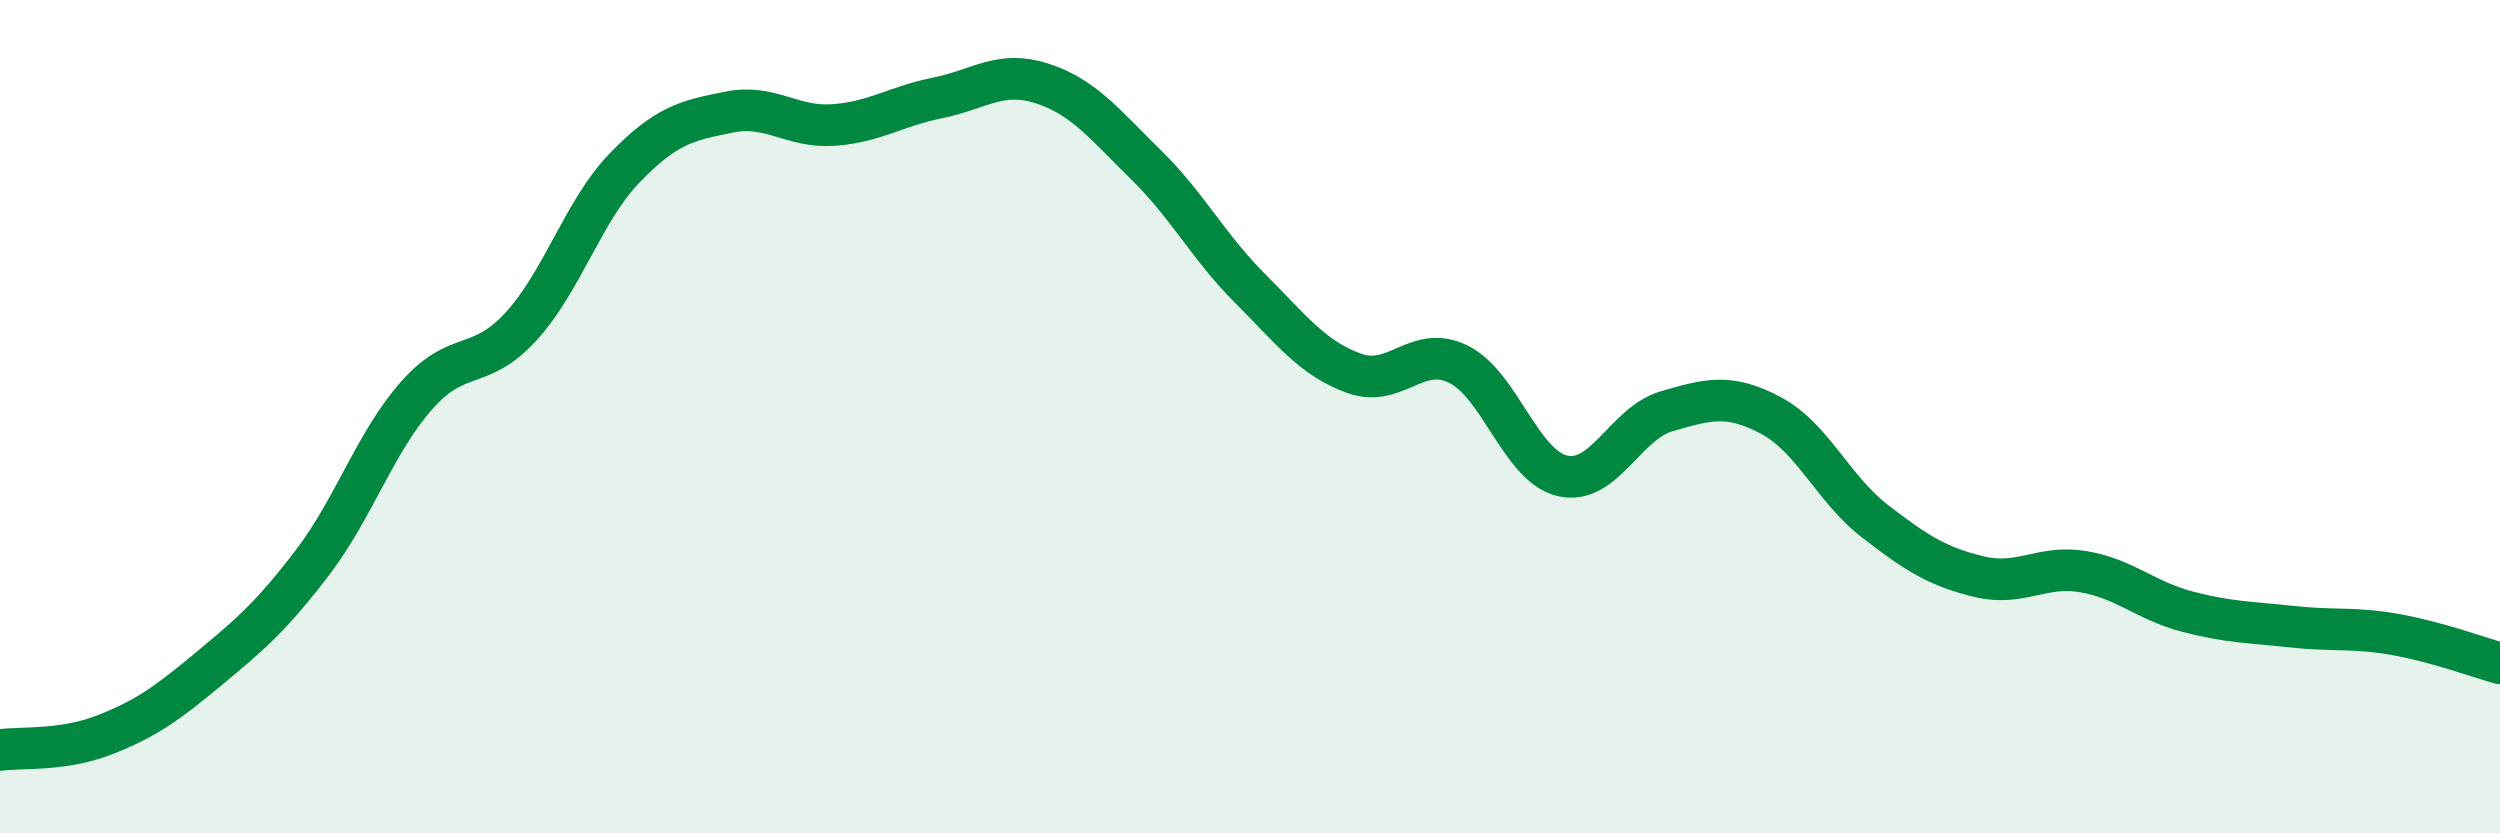
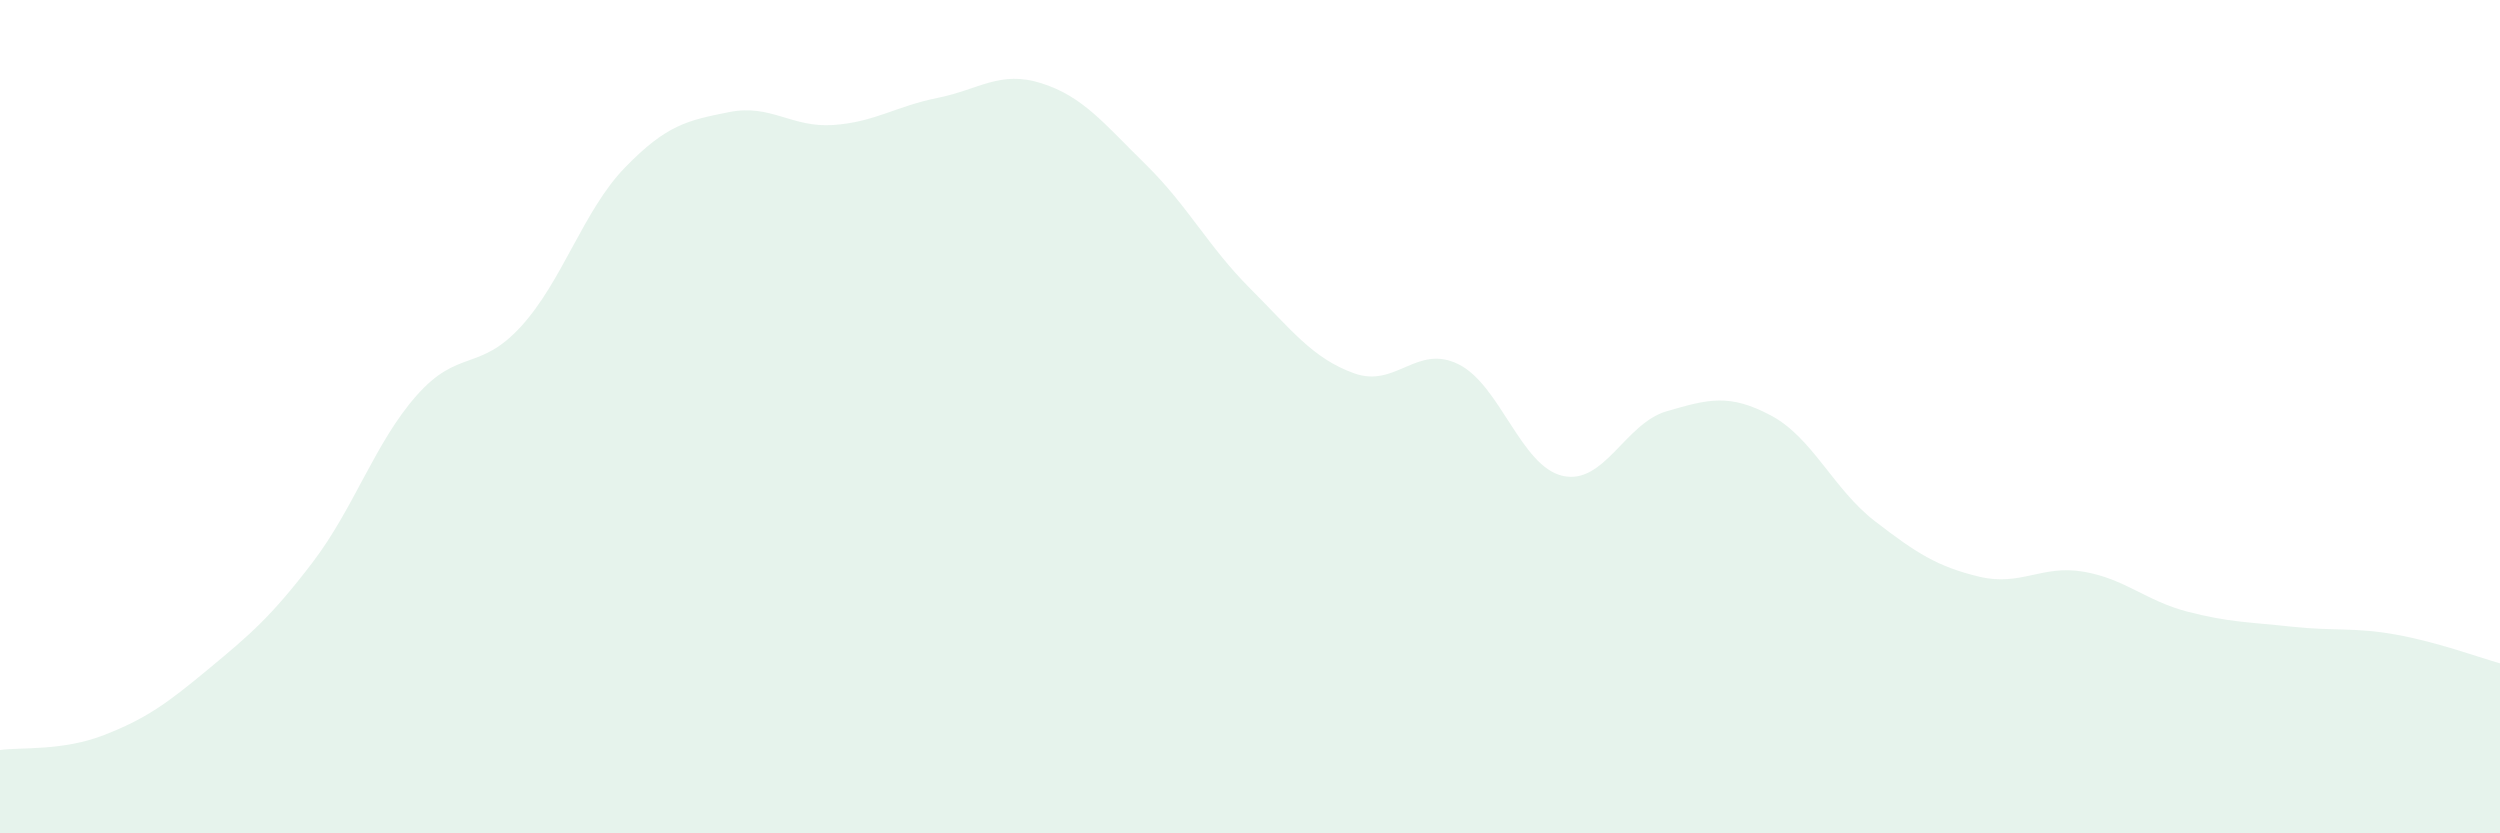
<svg xmlns="http://www.w3.org/2000/svg" width="60" height="20" viewBox="0 0 60 20">
  <path d="M 0,18 C 0.5,17.93 1.5,18.03 2.5,17.64 C 3.5,17.25 4,16.89 5,16.06 C 6,15.23 6.5,14.81 7.5,13.5 C 8.5,12.19 9,10.62 10,9.49 C 11,8.36 11.5,8.93 12.5,7.84 C 13.5,6.75 14,5.05 15,4.02 C 16,2.99 16.5,2.89 17.5,2.69 C 18.5,2.49 19,3.07 20,3 C 21,2.93 21.5,2.55 22.5,2.35 C 23.5,2.15 24,1.68 25,2 C 26,2.32 26.5,2.97 27.5,3.95 C 28.5,4.93 29,5.92 30,6.92 C 31,7.92 31.5,8.6 32.5,8.96 C 33.5,9.32 34,8.25 35,8.74 C 36,9.23 36.5,11.19 37.5,11.42 C 38.5,11.65 39,10.16 40,9.87 C 41,9.58 41.5,9.44 42.5,9.97 C 43.5,10.5 44,11.74 45,12.51 C 46,13.28 46.5,13.6 47.5,13.84 C 48.5,14.08 49,13.55 50,13.72 C 51,13.89 51.5,14.42 52.5,14.68 C 53.5,14.94 54,14.93 55,15.04 C 56,15.15 56.5,15.05 57.5,15.23 C 58.5,15.41 59.5,15.78 60,15.92L60 20L0 20Z" fill="#008740" opacity="0.1" stroke-linecap="round" stroke-linejoin="round" />
-   <path d="M 0,18 C 0.5,17.93 1.5,18.03 2.5,17.64 C 3.5,17.25 4,16.89 5,16.06 C 6,15.23 6.5,14.81 7.5,13.5 C 8.5,12.19 9,10.62 10,9.49 C 11,8.36 11.5,8.93 12.5,7.84 C 13.5,6.75 14,5.05 15,4.02 C 16,2.99 16.5,2.89 17.5,2.69 C 18.5,2.49 19,3.07 20,3 C 21,2.93 21.5,2.55 22.5,2.35 C 23.5,2.15 24,1.68 25,2 C 26,2.32 26.5,2.97 27.5,3.95 C 28.5,4.93 29,5.92 30,6.92 C 31,7.92 31.5,8.6 32.5,8.96 C 33.5,9.32 34,8.25 35,8.74 C 36,9.23 36.5,11.19 37.5,11.42 C 38.5,11.65 39,10.16 40,9.87 C 41,9.58 41.5,9.44 42.5,9.97 C 43.5,10.5 44,11.74 45,12.51 C 46,13.28 46.5,13.6 47.5,13.84 C 48.5,14.08 49,13.55 50,13.72 C 51,13.89 51.5,14.42 52.5,14.68 C 53.5,14.94 54,14.93 55,15.04 C 56,15.15 56.5,15.05 57.5,15.23 C 58.5,15.41 59.5,15.78 60,15.92" stroke="#008740" stroke-width="1" fill="none" stroke-linecap="round" stroke-linejoin="round" />
</svg>